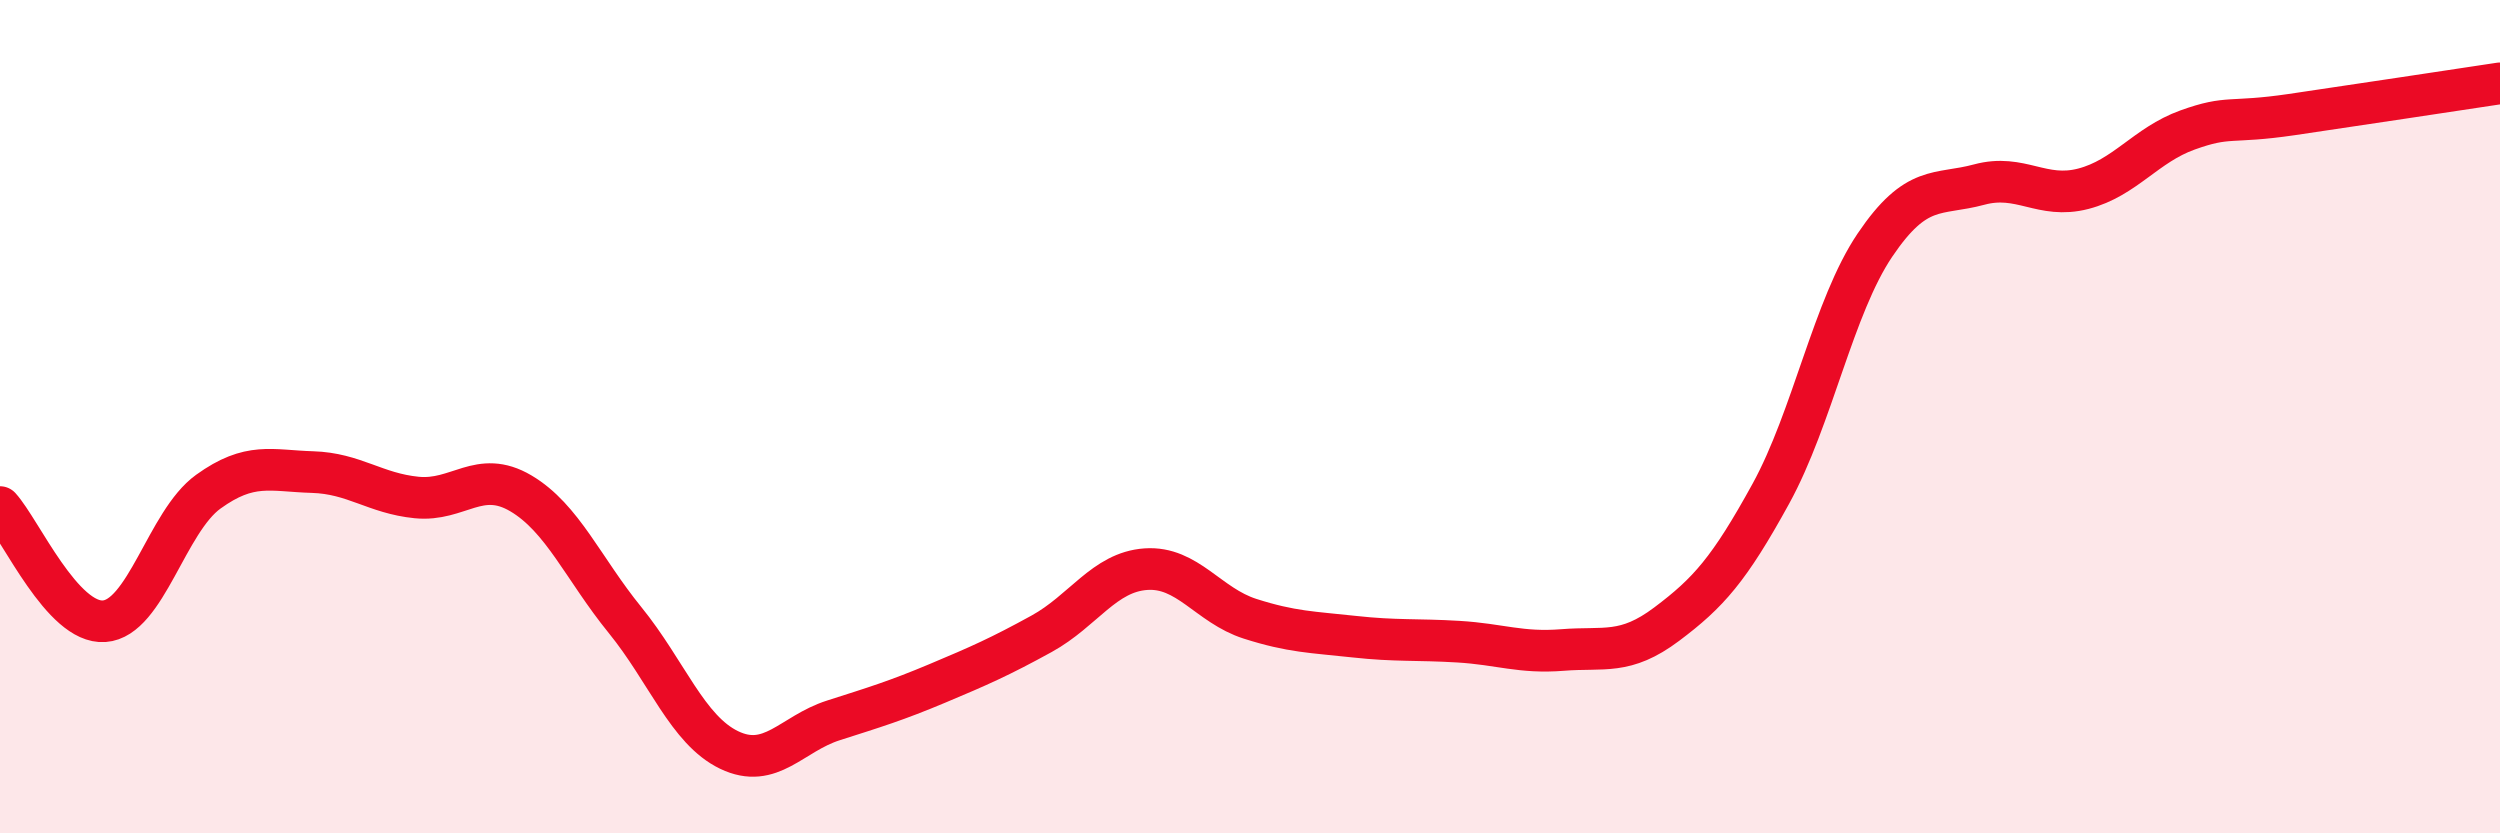
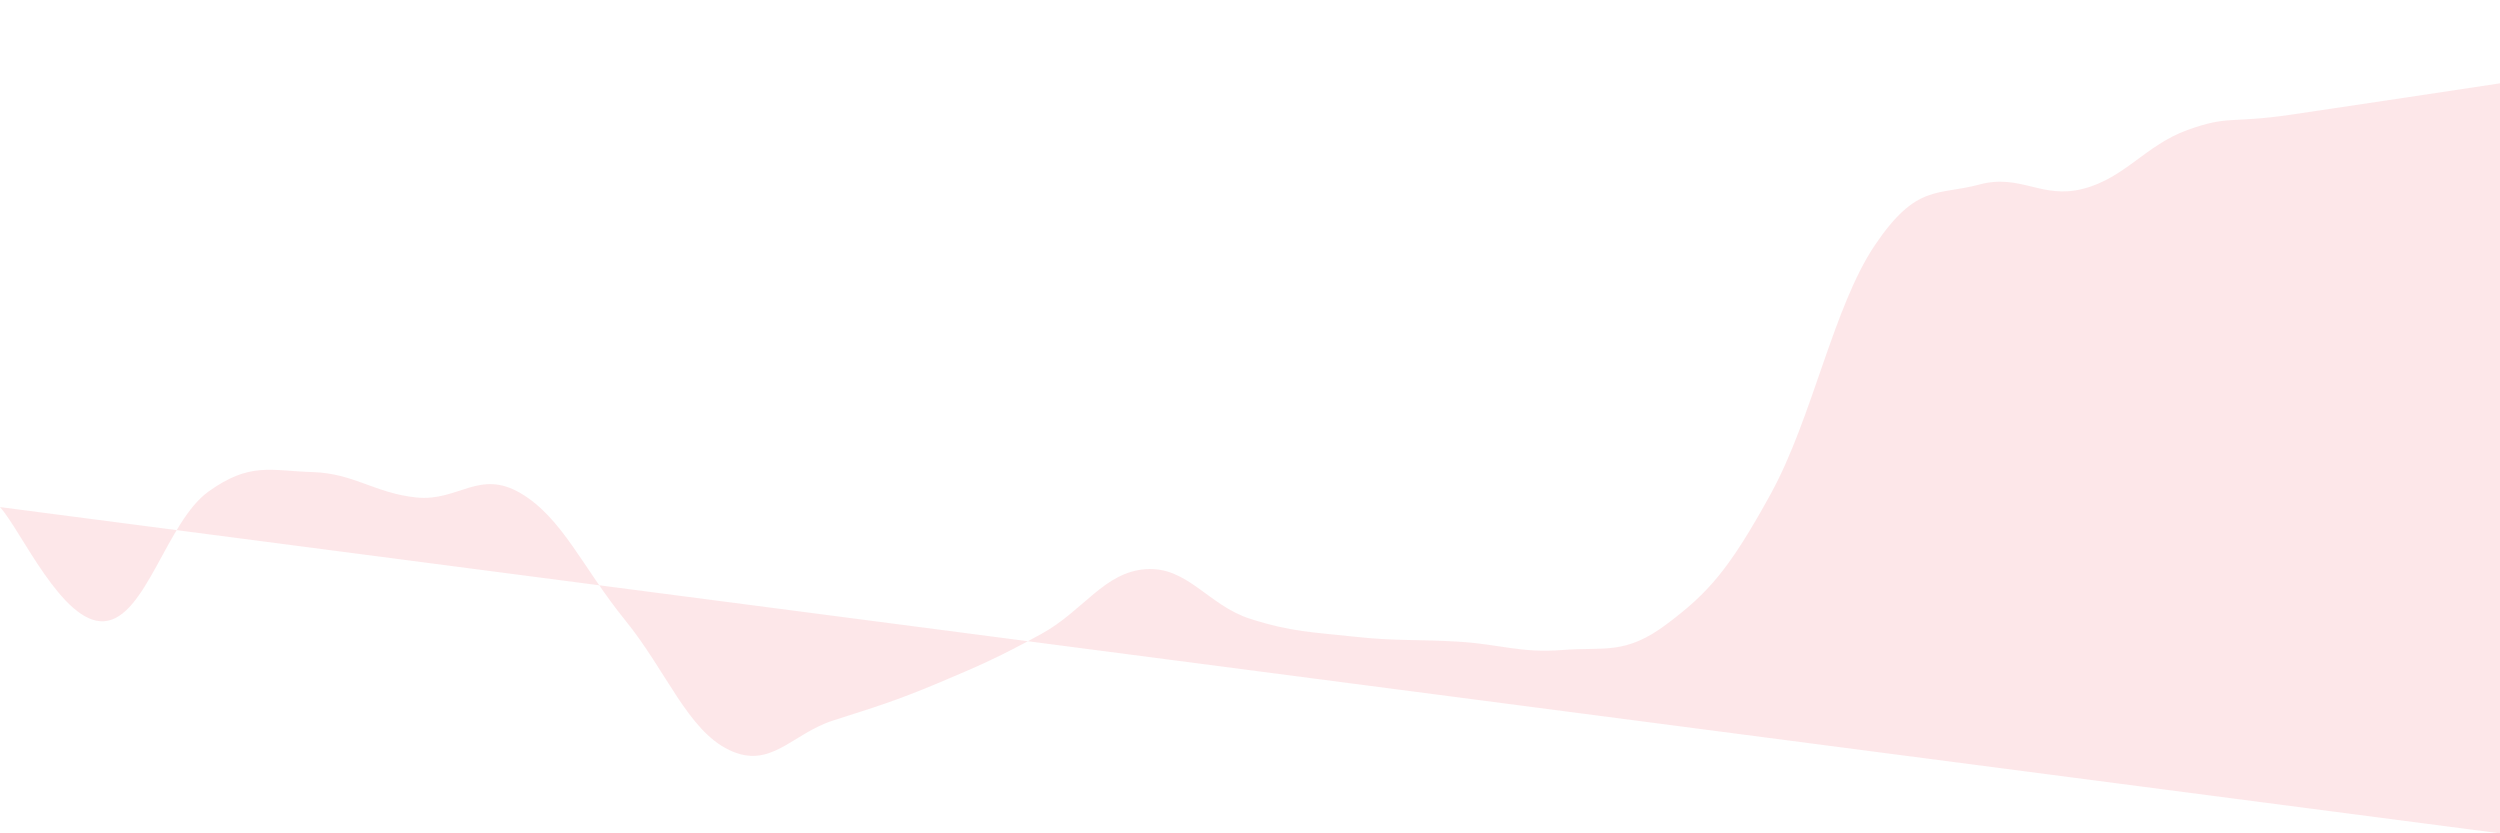
<svg xmlns="http://www.w3.org/2000/svg" width="60" height="20" viewBox="0 0 60 20">
-   <path d="M 0,12.17 C 0.5,12.72 1.5,14.98 2.5,14.91 C 3.5,14.84 4,12.52 5,11.8 C 6,11.08 6.5,11.3 7.5,11.33 C 8.5,11.36 9,11.84 10,11.94 C 11,12.04 11.5,11.25 12.5,11.84 C 13.5,12.43 14,13.65 15,14.88 C 16,16.11 16.5,17.52 17.5,18 C 18.5,18.48 19,17.61 20,17.29 C 21,16.97 21.5,16.82 22.5,16.4 C 23.5,15.98 24,15.76 25,15.21 C 26,14.66 26.5,13.73 27.5,13.66 C 28.5,13.59 29,14.53 30,14.85 C 31,15.17 31.5,15.17 32.5,15.28 C 33.5,15.39 34,15.34 35,15.4 C 36,15.46 36.5,15.68 37.5,15.6 C 38.5,15.52 39,15.73 40,14.98 C 41,14.23 41.5,13.67 42.5,11.85 C 43.5,10.03 44,7.36 45,5.88 C 46,4.4 46.5,4.7 47.5,4.43 C 48.5,4.16 49,4.79 50,4.53 C 51,4.27 51.5,3.48 52.5,3.12 C 53.5,2.76 53.5,2.97 55,2.75 C 56.5,2.53 59,2.15 60,2L60 20L0 20Z" fill="#EB0A25" opacity="0.1" stroke-linecap="round" stroke-linejoin="round" />
-   <path d="M 0,12.17 C 0.5,12.72 1.5,14.98 2.5,14.91 C 3.5,14.84 4,12.52 5,11.8 C 6,11.08 6.5,11.3 7.5,11.33 C 8.5,11.36 9,11.84 10,11.94 C 11,12.04 11.5,11.25 12.5,11.84 C 13.5,12.43 14,13.65 15,14.88 C 16,16.11 16.5,17.52 17.5,18 C 18.5,18.48 19,17.61 20,17.29 C 21,16.97 21.5,16.82 22.5,16.4 C 23.5,15.98 24,15.76 25,15.21 C 26,14.66 26.5,13.73 27.5,13.66 C 28.5,13.59 29,14.53 30,14.85 C 31,15.17 31.5,15.17 32.5,15.28 C 33.5,15.39 34,15.34 35,15.4 C 36,15.46 36.5,15.68 37.5,15.6 C 38.5,15.52 39,15.73 40,14.98 C 41,14.23 41.5,13.67 42.5,11.85 C 43.5,10.03 44,7.36 45,5.88 C 46,4.4 46.5,4.7 47.5,4.43 C 48.5,4.16 49,4.79 50,4.53 C 51,4.27 51.5,3.48 52.5,3.12 C 53.5,2.76 53.5,2.97 55,2.75 C 56.5,2.53 59,2.15 60,2" stroke="#EB0A25" stroke-width="1" fill="none" stroke-linecap="round" stroke-linejoin="round" />
+   <path d="M 0,12.17 C 0.5,12.72 1.5,14.98 2.5,14.91 C 3.5,14.84 4,12.52 5,11.8 C 6,11.08 6.5,11.3 7.5,11.33 C 8.5,11.36 9,11.84 10,11.94 C 11,12.04 11.5,11.25 12.5,11.84 C 13.5,12.43 14,13.65 15,14.88 C 16,16.11 16.5,17.52 17.5,18 C 18.5,18.48 19,17.61 20,17.29 C 21,16.97 21.5,16.82 22.5,16.4 C 23.5,15.98 24,15.76 25,15.21 C 26,14.66 26.5,13.73 27.5,13.66 C 28.5,13.59 29,14.53 30,14.85 C 31,15.17 31.5,15.17 32.5,15.28 C 33.5,15.39 34,15.34 35,15.4 C 36,15.46 36.5,15.68 37.5,15.6 C 38.5,15.52 39,15.73 40,14.98 C 41,14.23 41.5,13.67 42.5,11.85 C 43.5,10.03 44,7.36 45,5.88 C 46,4.4 46.5,4.7 47.5,4.43 C 48.5,4.16 49,4.79 50,4.53 C 51,4.27 51.5,3.48 52.5,3.12 C 53.5,2.76 53.5,2.97 55,2.75 C 56.5,2.53 59,2.15 60,2L60 20Z" fill="#EB0A25" opacity="0.1" stroke-linecap="round" stroke-linejoin="round" />
</svg>